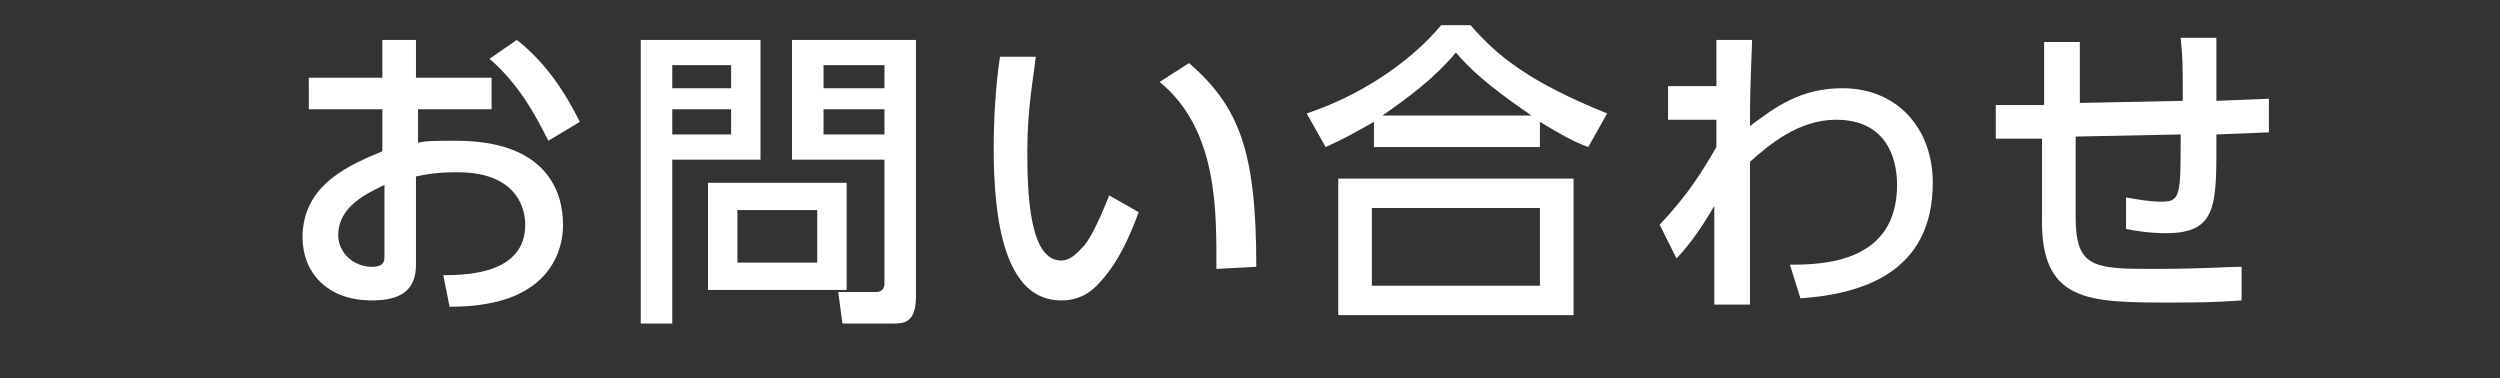
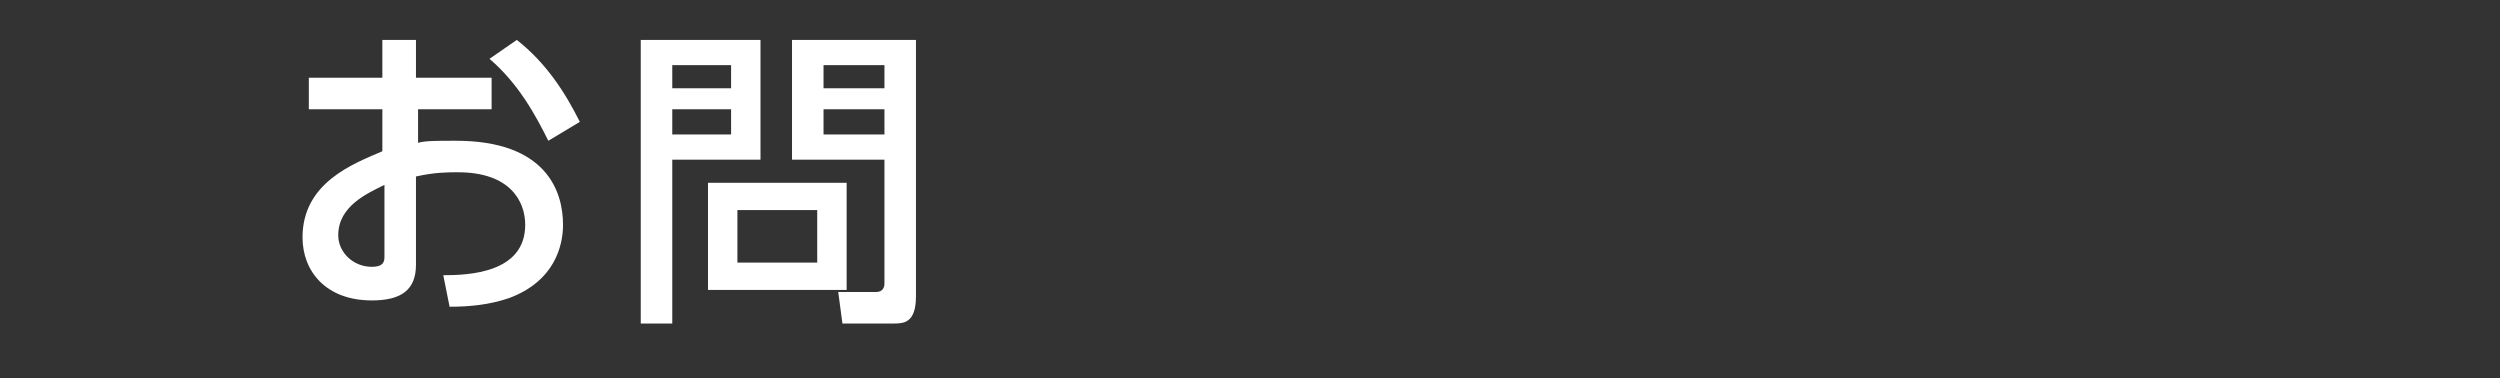
<svg xmlns="http://www.w3.org/2000/svg" version="1.1" id="レイヤー_1" x="0px" y="0px" viewBox="0 0 119 18" style="enable-background:new 0 0 119 18;" xml:space="preserve">
  <rect x="0" y="0" width="119" height="18" fill="#333333" stroke="none" />
  <g>
    <g>
      <path style="fill:#FFFFFF;" d="M23.4,3.7v1.5h-3.5v1.6c0.3-0.1,0.9-0.1,1.8-0.1c4.3,0,5.1,2.4,5.1,4c0,1-0.4,2.7-2.6,3.5    c-0.9,0.3-1.8,0.4-2.8,0.4l-0.3-1.5c1.2,0,3.9-0.1,3.9-2.4c0-1.1-0.7-2.5-3.2-2.5c-0.5,0-1.1,0-2,0.2v4.2c0,1.2-0.7,1.7-2.1,1.7    c-2.2,0-3.3-1.4-3.3-3c0-2.6,2.4-3.5,3.8-4.1v-2h-3.5V3.7h3.5V1.9h1.6v1.8H23.4z M18.3,8.8c-0.8,0.4-2.2,1-2.2,2.4    c0,0.8,0.7,1.5,1.6,1.5c0.6,0,0.6-0.3,0.6-0.5V8.8z M24.6,1.9c1.4,1.1,2.3,2.5,3,3.9l-1.5,0.9c-0.6-1.2-1.4-2.7-2.8-3.9L24.6,1.9z    " />
      <path style="fill:#FFFFFF;" d="M30.5,1.9h5.7v5.7H32v7.8h-1.5V1.9z M32,3.1v1.1h2.8V3.1H32z M32,5.2v1.2h2.8V5.2H32z M40.3,8.7    v5.1h-6.6V8.7H40.3z M35.1,10v2.5h3.8V10H35.1z M42.1,7.6h-4.4V1.9h5.9v12.2c0,1.3-0.6,1.3-1.1,1.3h-2.4l-0.2-1.5h1.8    c0.3,0,0.4-0.2,0.4-0.4V7.6z M39.2,3.1v1.1h2.9V3.1H39.2z M39.2,5.2v1.2h2.9V5.2H39.2z" />
-       <path style="fill:#FFFFFF;" d="M49.3,2.7c-0.1,1-0.4,2.4-0.4,4.5c0,2,0.1,5.2,1.6,5.2c0.5,0,0.8-0.4,1.1-0.7    c0.4-0.5,0.8-1.4,1.2-2.4l1.4,0.8c-0.4,1.1-1,2.5-2,3.5c-0.6,0.6-1.2,0.7-1.7,0.7c-2.7,0-3.2-3.9-3.2-7.2c0-1.5,0.1-3.1,0.3-4.4    L49.3,2.7z M57.9,12.8c0-2.7,0.1-6.6-2.7-8.9L56.6,3c2.4,2.1,3.2,4.2,3.2,9.7L57.9,12.8z" />
-       <path style="fill:#FFFFFF;" d="M75.6,7c-0.8-0.3-1.3-0.6-2.3-1.2V7h-7.9V5.8C64.5,6.3,64,6.6,63.1,7l-0.9-1.6    c2.4-0.8,4.8-2.3,6.4-4.2H70c1.3,1.5,2.8,2.7,6.5,4.2L75.6,7z M74.9,8.5V15H63.7V8.5H74.9z M73.3,9.9h-8v3.7h8V9.9z M72.9,5.5    c-2.2-1.5-3-2.3-3.6-3c-1,1.2-2.2,2.1-3.5,3H72.9z" />
-       <path style="fill:#FFFFFF;" d="M79.4,5.7V4.1h2.3l0-2.2h1.7c-0.1,2.6-0.1,3-0.1,4.1c1.2-0.9,2.4-1.8,4.4-1.8    c2.6,0,4.3,1.9,4.3,4.5c0,4.3-3.4,5.3-6.3,5.5l-0.5-1.6c1.6,0,5.1-0.1,5.1-3.8c0-1.4-0.6-3.1-2.9-3.1c-1.8,0-3.2,1.2-4.1,2    c0,1.2,0,1.7,0,6.8h-1.7l0-4.7c-0.8,1.4-1.5,2.2-1.8,2.5L79,10.7C80.4,9.2,81,8.2,81.7,7l0-1.3L79.4,5.7z" />
-       <path style="fill:#FFFFFF;" d="M103.9,4.8c0-1.8,0-2-0.1-3l1.7,0c0,0.5,0,2.5,0,3l2.5-0.1l0,1.6l-2.5,0.1c0,3.3,0.1,4.7-2.4,4.7    c-0.2,0-0.9,0-1.9-0.2l0-1.5c0.6,0.1,1.1,0.2,1.7,0.2c0.9,0,0.9-0.3,0.9-3.2l-5,0.1l0,3.8c0,2.4,0.8,2.5,3.6,2.5    c2.6,0,3.5-0.1,4.3-0.1l0,1.6c-1.4,0.1-2.1,0.1-3.4,0.1c-3.9,0-6.2,0-6.1-4.1l0-3.7l-2.2,0L95,5L97.3,5V2h1.7l0,2.9L103.9,4.8z" />
    </g>
  </g>
</svg>